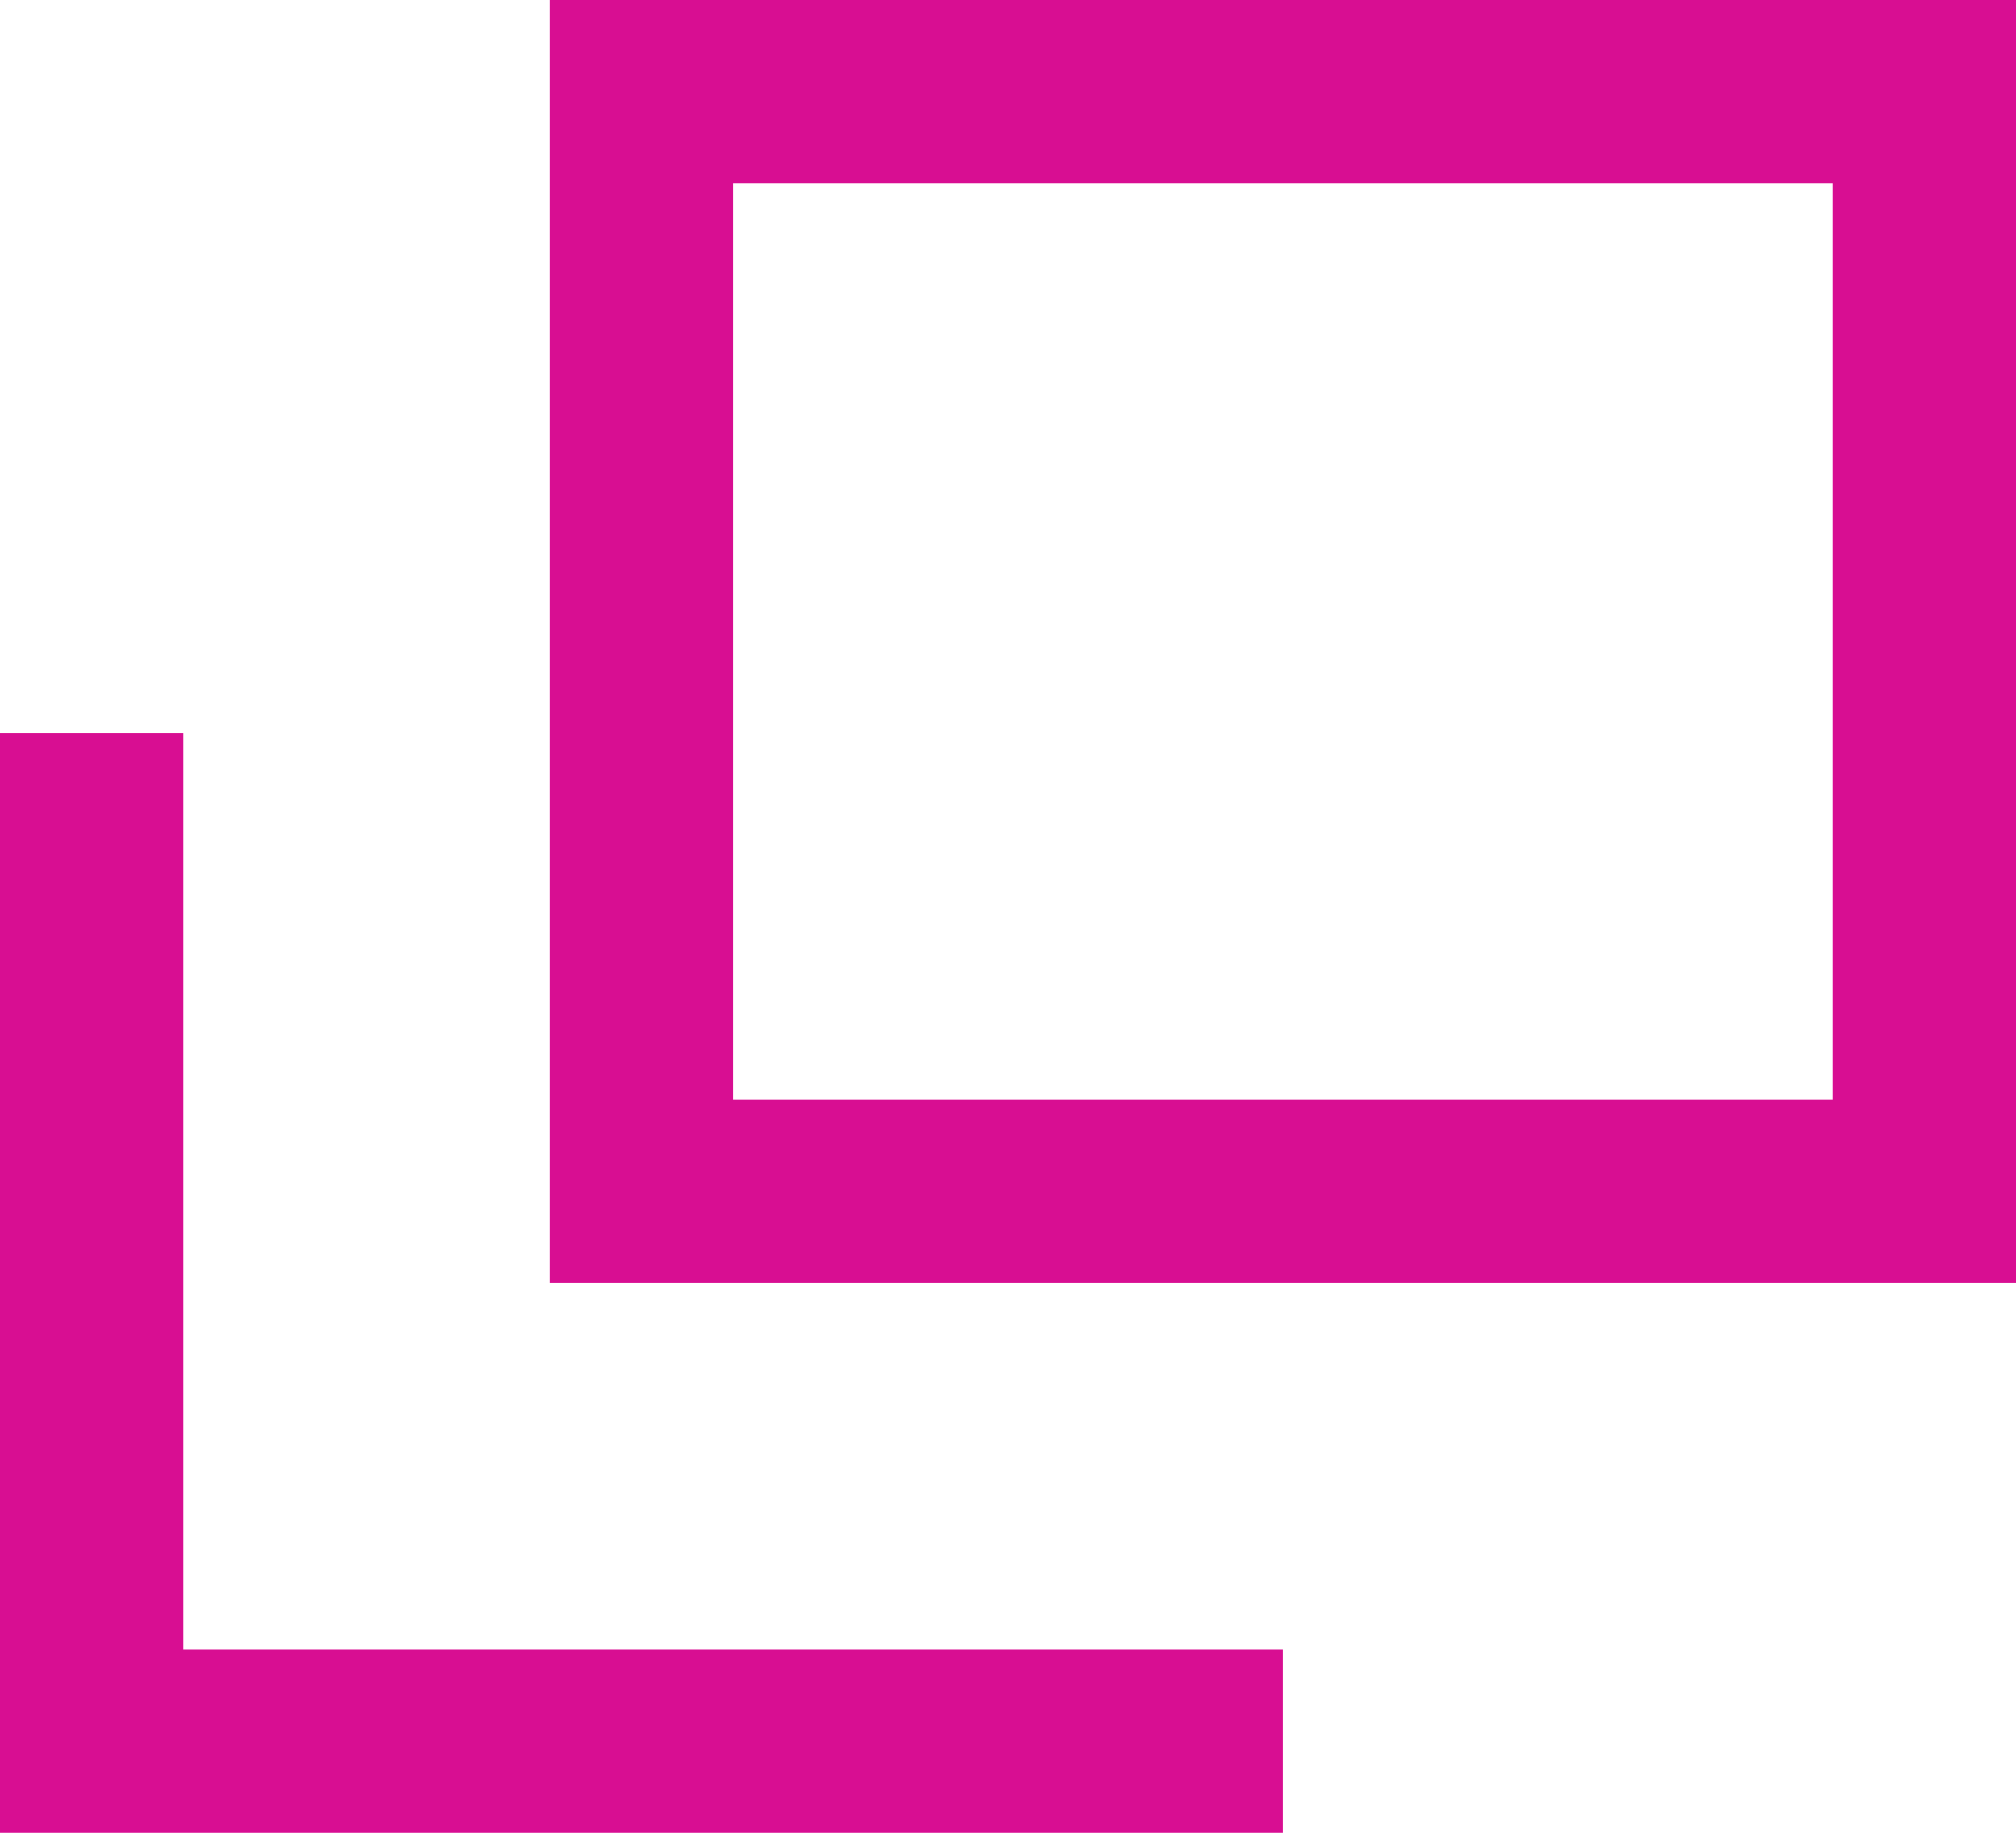
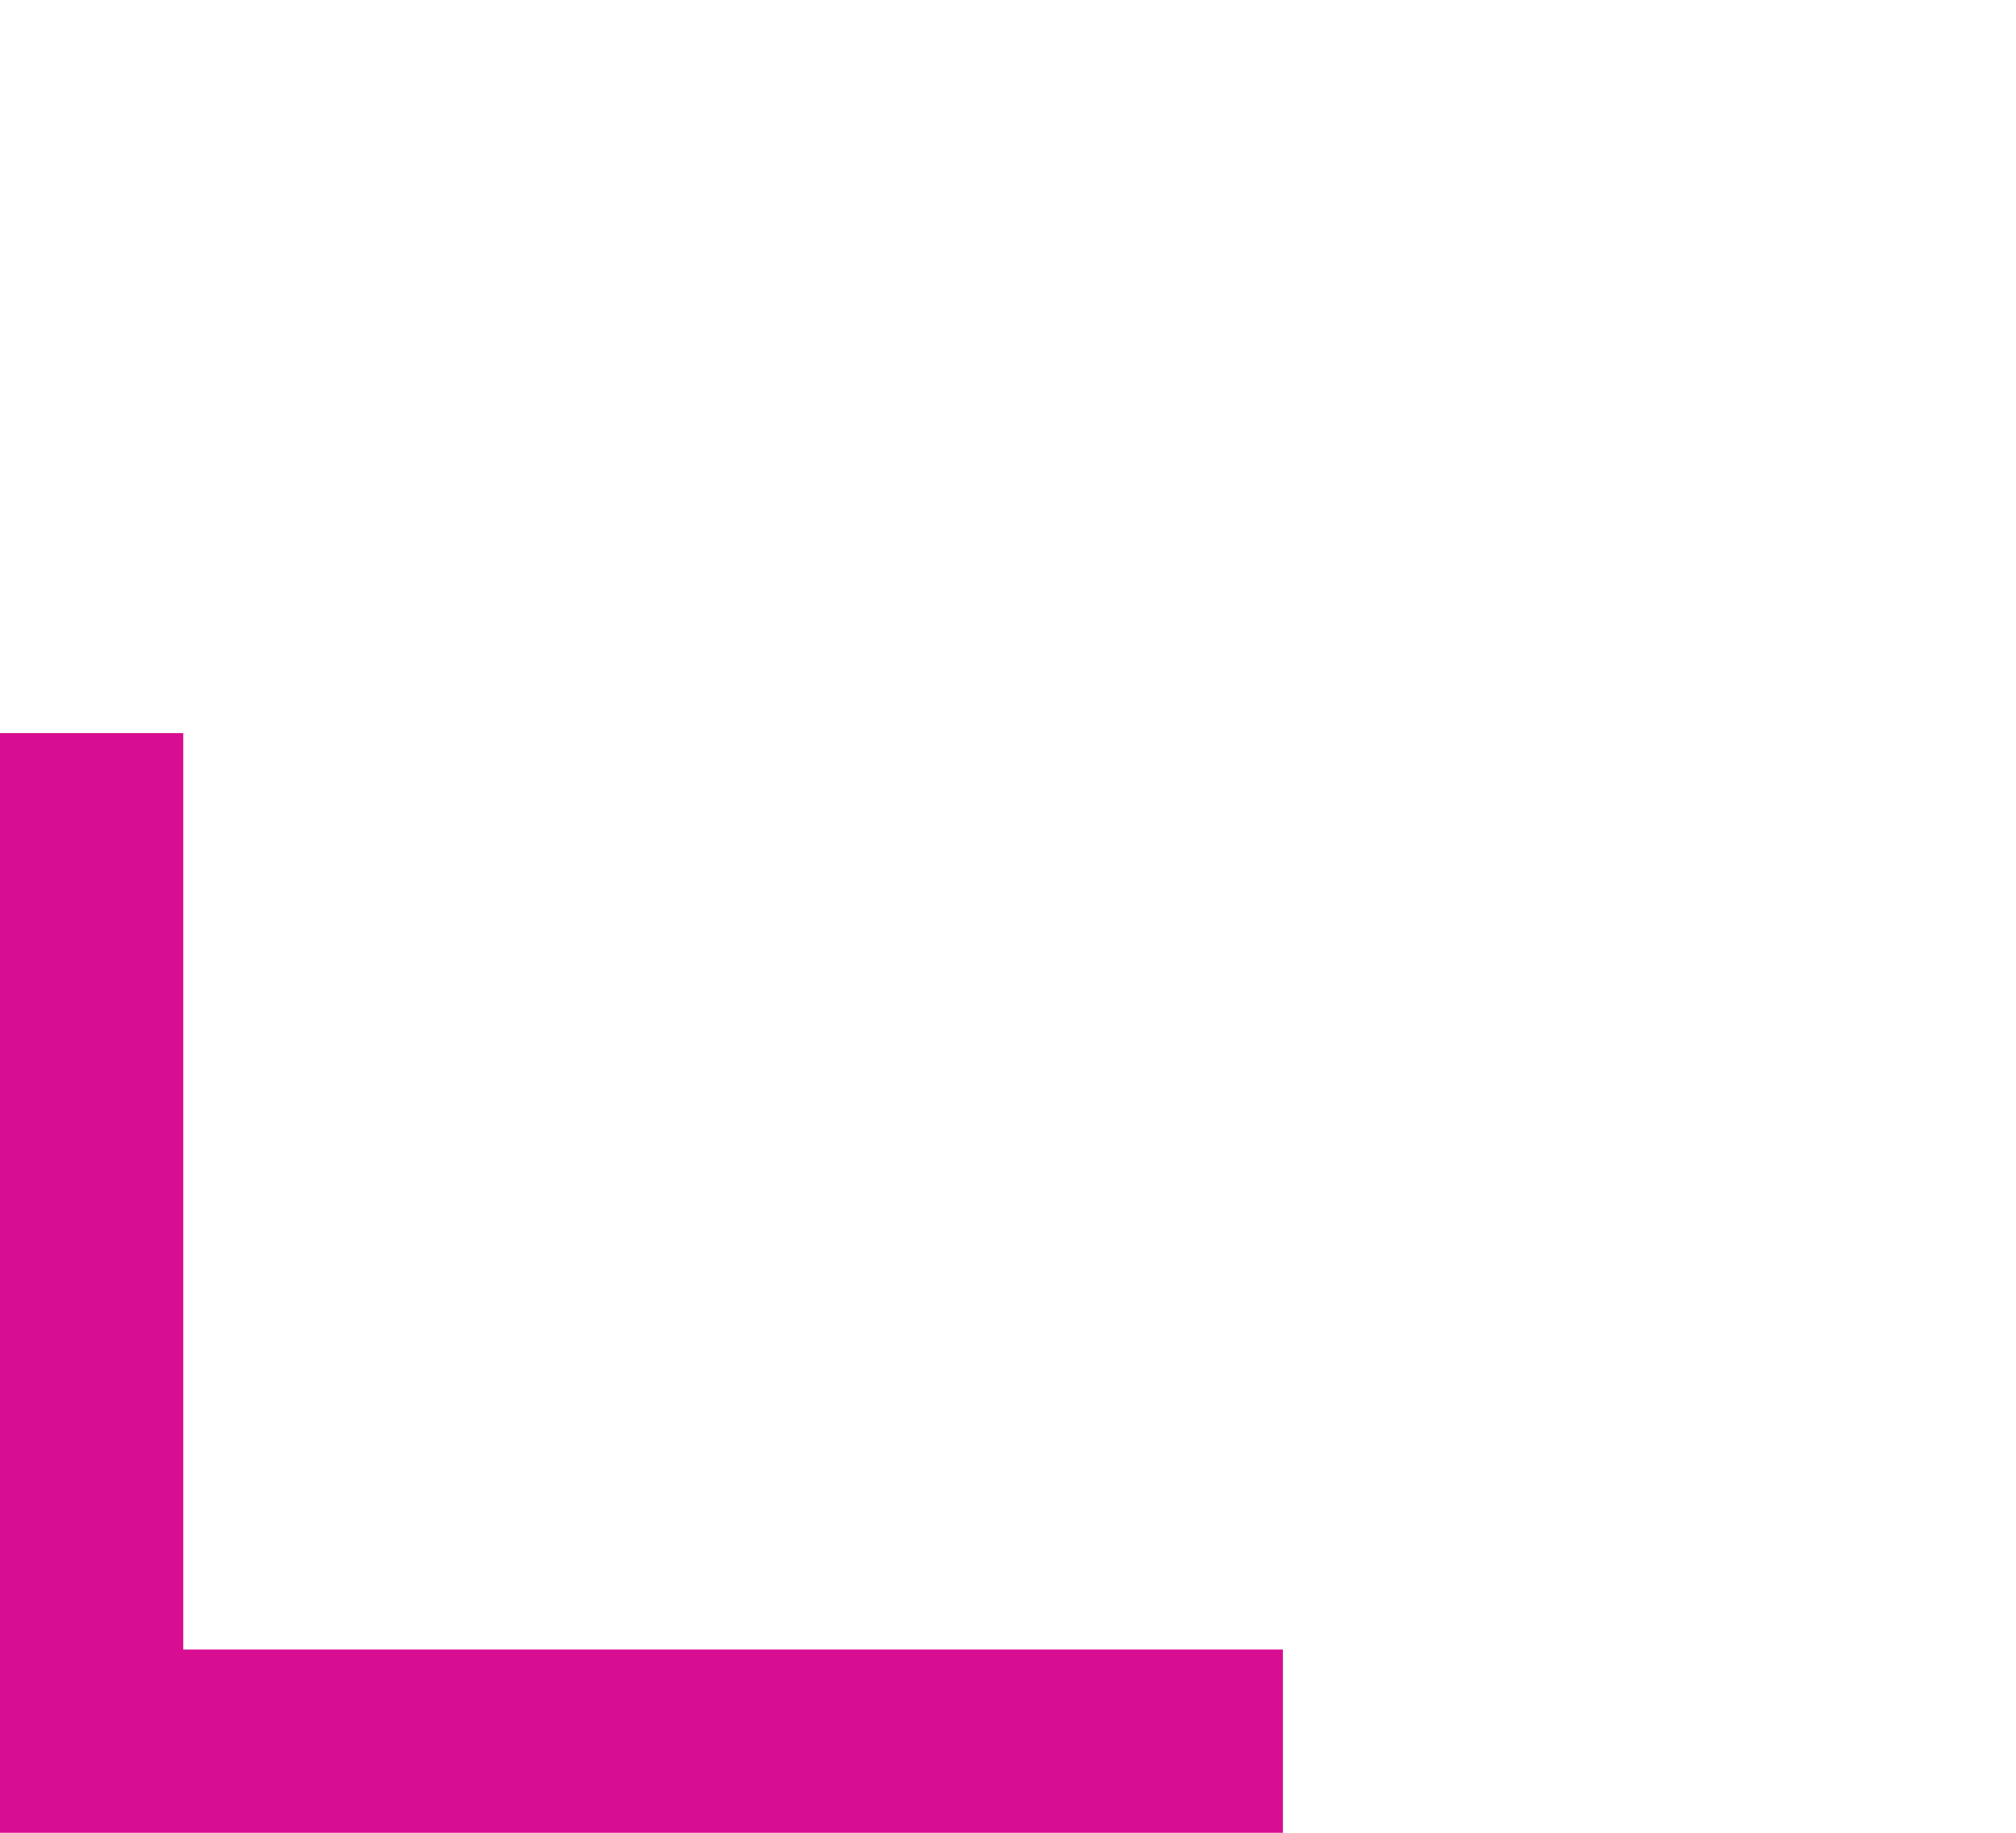
<svg xmlns="http://www.w3.org/2000/svg" width="11" height="10" viewBox="0 0 11 10">
  <g>
    <g>
-       <path d="M3.5.5h7v6h-7Z" style="fill: none;stroke: #d80e92" />
      <path d="M.5,4V9.5H7" style="fill: none;stroke: #d80e92" />
    </g>
-     <rect width="11" height="10" style="fill: none" />
  </g>
</svg>